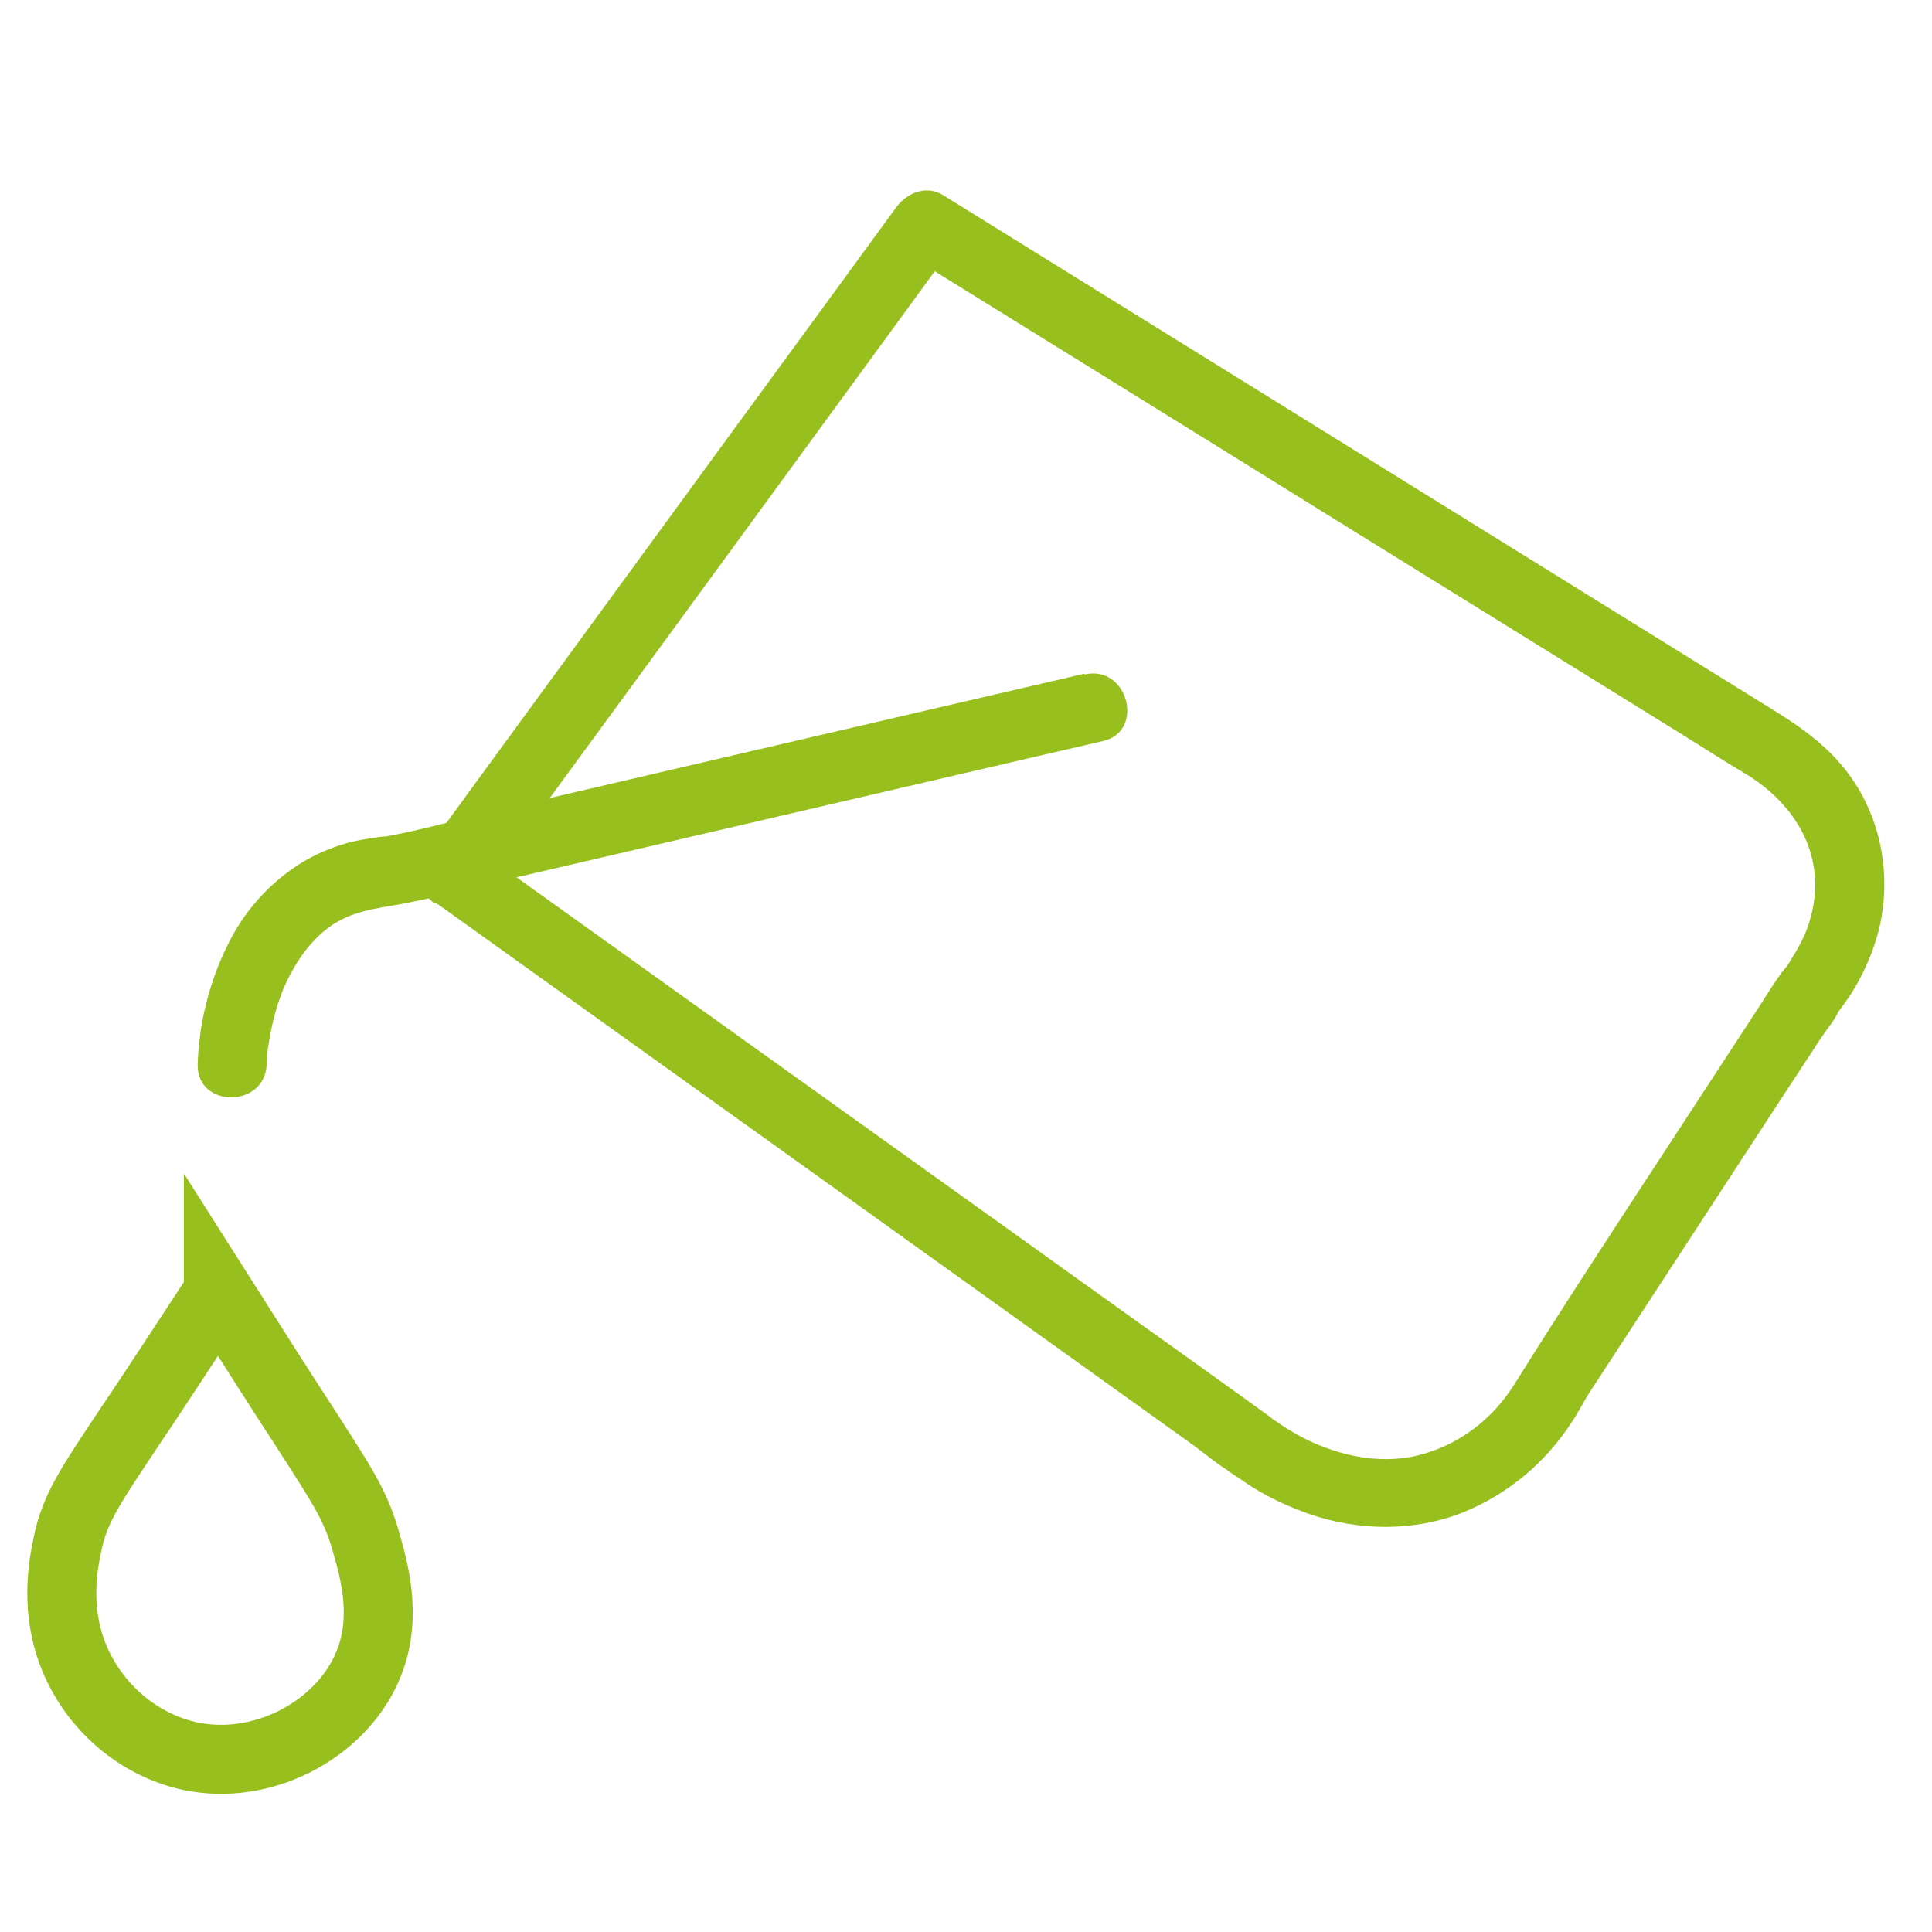
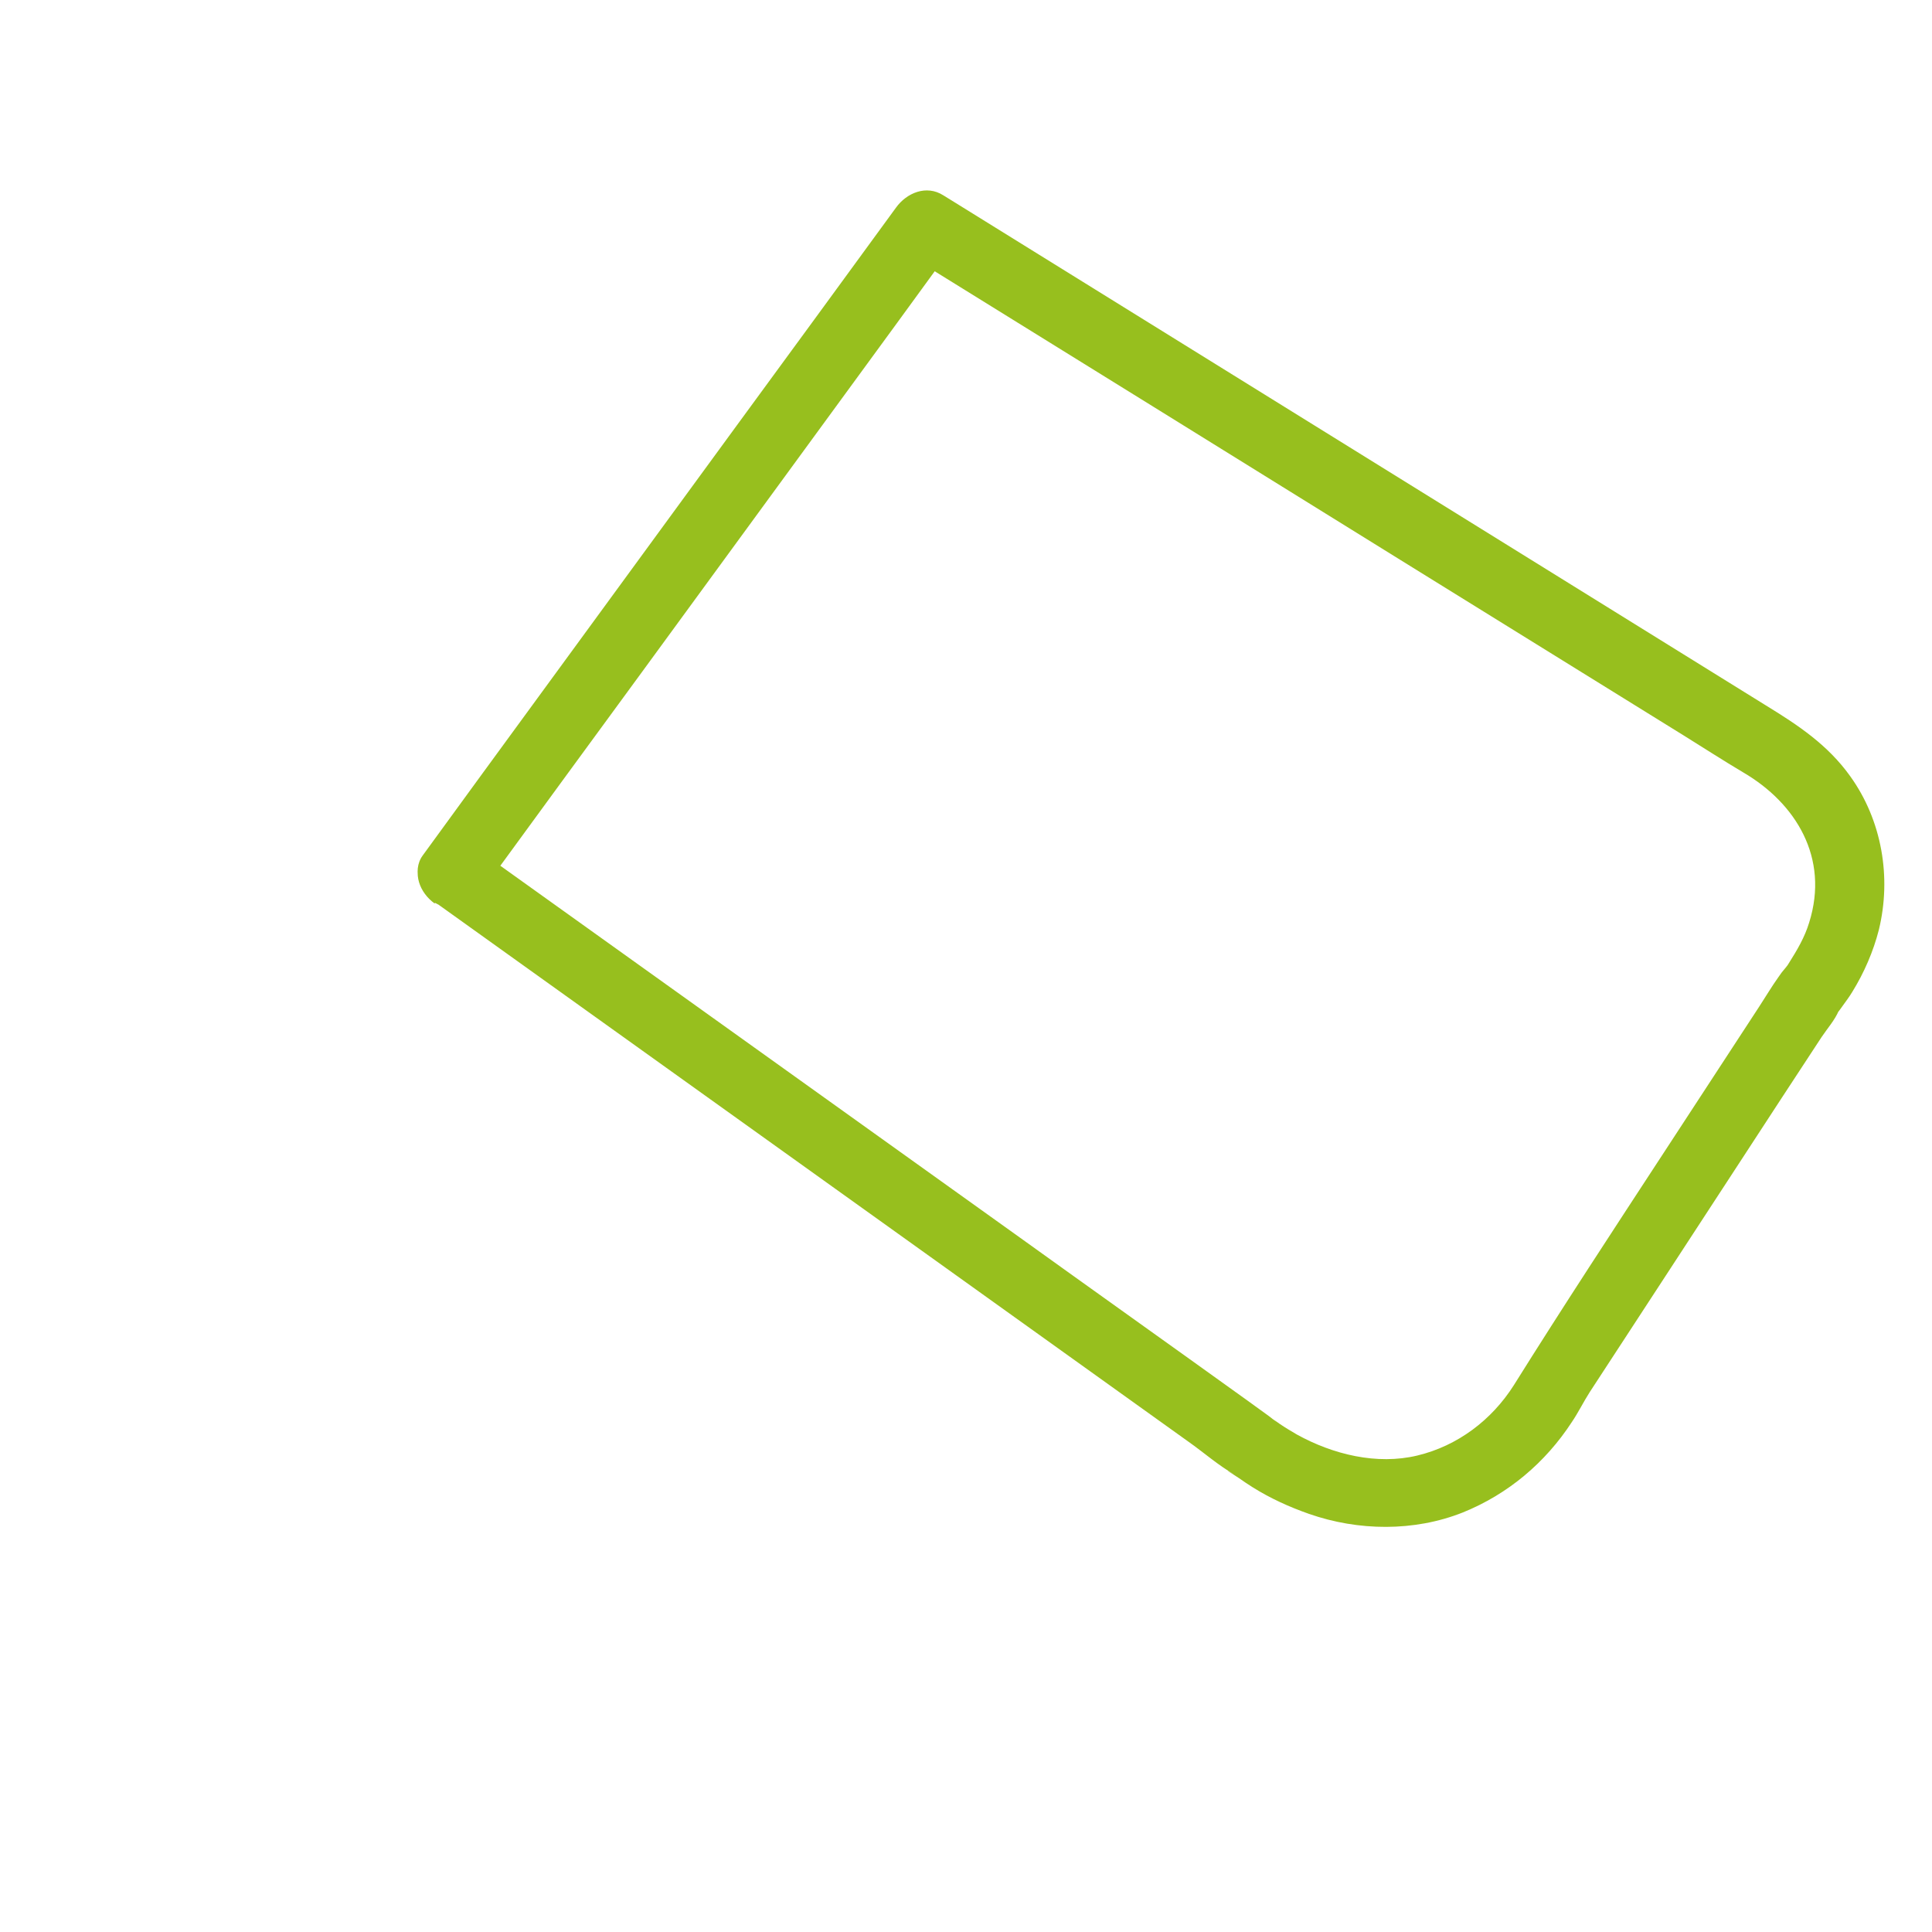
<svg xmlns="http://www.w3.org/2000/svg" id="Ebene_1" data-name="Ebene 1" viewBox="0 0 56 56">
  <defs>
    <style>
      .cls-1 {
        fill: none;
        stroke: #97bf1e;
        stroke-miterlimit: 10;
        stroke-width: 2px;
      }

      .cls-2 {
        fill: #97bf1e;
        stroke-width: 0px;
      }
    </style>
  </defs>
  <path class="cls-2" d="m12.61,26.15c4.68,3.35,9.37,6.71,14.05,10.06l7.79,5.58c.44.31.87.69,1.33.95-.44-.25-.02,0,.14.11.13.09.26.18.39.26.51.32,1.06.57,1.63.77,1.43.5,3.05.52,4.46-.04,1.31-.53,2.39-1.44,3.16-2.62.19-.28.34-.59.52-.87l2.35-3.6,3.21-4.92,1.16-1.77c.16-.24.39-.5.5-.77-.03.06-.23.21-.12.16.04-.02.27-.35.22-.28.1-.14.2-.27.29-.42.34-.55.61-1.17.77-1.8.37-1.52.09-3.17-.83-4.45-.65-.91-1.51-1.48-2.44-2.05l-6.82-4.23c-5.56-3.45-11.13-6.9-16.69-10.35l-.34-.21c-.49-.31-1.06-.07-1.37.36-1.54,2.11-3.08,4.22-4.62,6.32-2.47,3.38-4.94,6.76-7.41,10.14-.56.77-1.13,1.55-1.69,2.32-.32.44-.07,1.12.36,1.37.51.3,1.05.08,1.37-.36,1.54-2.11,3.08-4.22,4.62-6.32,2.47-3.38,4.94-6.76,7.41-10.14.56-.77,1.13-1.55,1.69-2.32l-1.37.36c4.73,2.93,9.46,5.86,14.18,8.79l8.28,5.13c.58.36,1.15.73,1.74,1.08,1.52.89,2.5,2.47,1.91,4.35-.13.43-.35.8-.59,1.18-.04.07-.09.13-.14.2.16-.22.07-.1.03-.05-.07.08-.13.16-.19.25-.2.28-.37.57-.56.86l-2.75,4.21c-1.47,2.25-2.94,4.49-4.36,6.76-.64,1.01-1.63,1.76-2.8,2.04s-2.44-.03-3.49-.61c-.17-.1-.34-.2-.5-.31-.13-.09-.3-.22-.07-.04-.1-.07-.19-.15-.29-.22-.19-.14-.39-.28-.58-.42-2.24-1.61-4.49-3.21-6.73-4.82-5.17-3.7-10.34-7.4-15.51-11.1l-.3-.21c-.44-.31-1.11-.08-1.37.36-.29.5-.08,1.05.36,1.37Z" />
-   <path class="cls-1" d="m6.33,37.46c-1.2,1.83-2.07,3.16-2.54,3.85-1.22,1.83-1.63,2.43-1.84,3.48-.11.54-.4,1.93.26,3.4.63,1.4,1.94,2.49,3.5,2.75,2.1.34,4.28-.92,4.99-2.75.53-1.35.14-2.7-.11-3.56-.29-1.01-.69-1.6-1.73-3.22-.55-.84-1.42-2.2-2.53-3.95Z" />
-   <path class="cls-2" d="m31.42,19.53c-3.33.77-6.65,1.55-9.98,2.32l-6.96,1.62c-1.12.26-2.24.59-3.37.79.21-.04-.15,0-.23.02-.3.04-.61.09-.9.18-.54.16-1.07.41-1.53.74-.77.55-1.4,1.28-1.82,2.13-.55,1.08-.86,2.3-.9,3.51-.04,1.29,1.96,1.29,2,0,0-.1.01-.2.02-.3,0-.08.02-.17.03-.25-.03.23.02-.12.03-.18.1-.56.25-1.13.49-1.64.29-.61.68-1.18,1.23-1.59.66-.48,1.35-.54,2.12-.68,1.07-.2,2.13-.5,3.19-.74,4.49-1.04,8.97-2.09,13.46-3.13,1.22-.28,2.44-.57,3.67-.85s.72-2.22-.53-1.93h0Z" />
</svg>